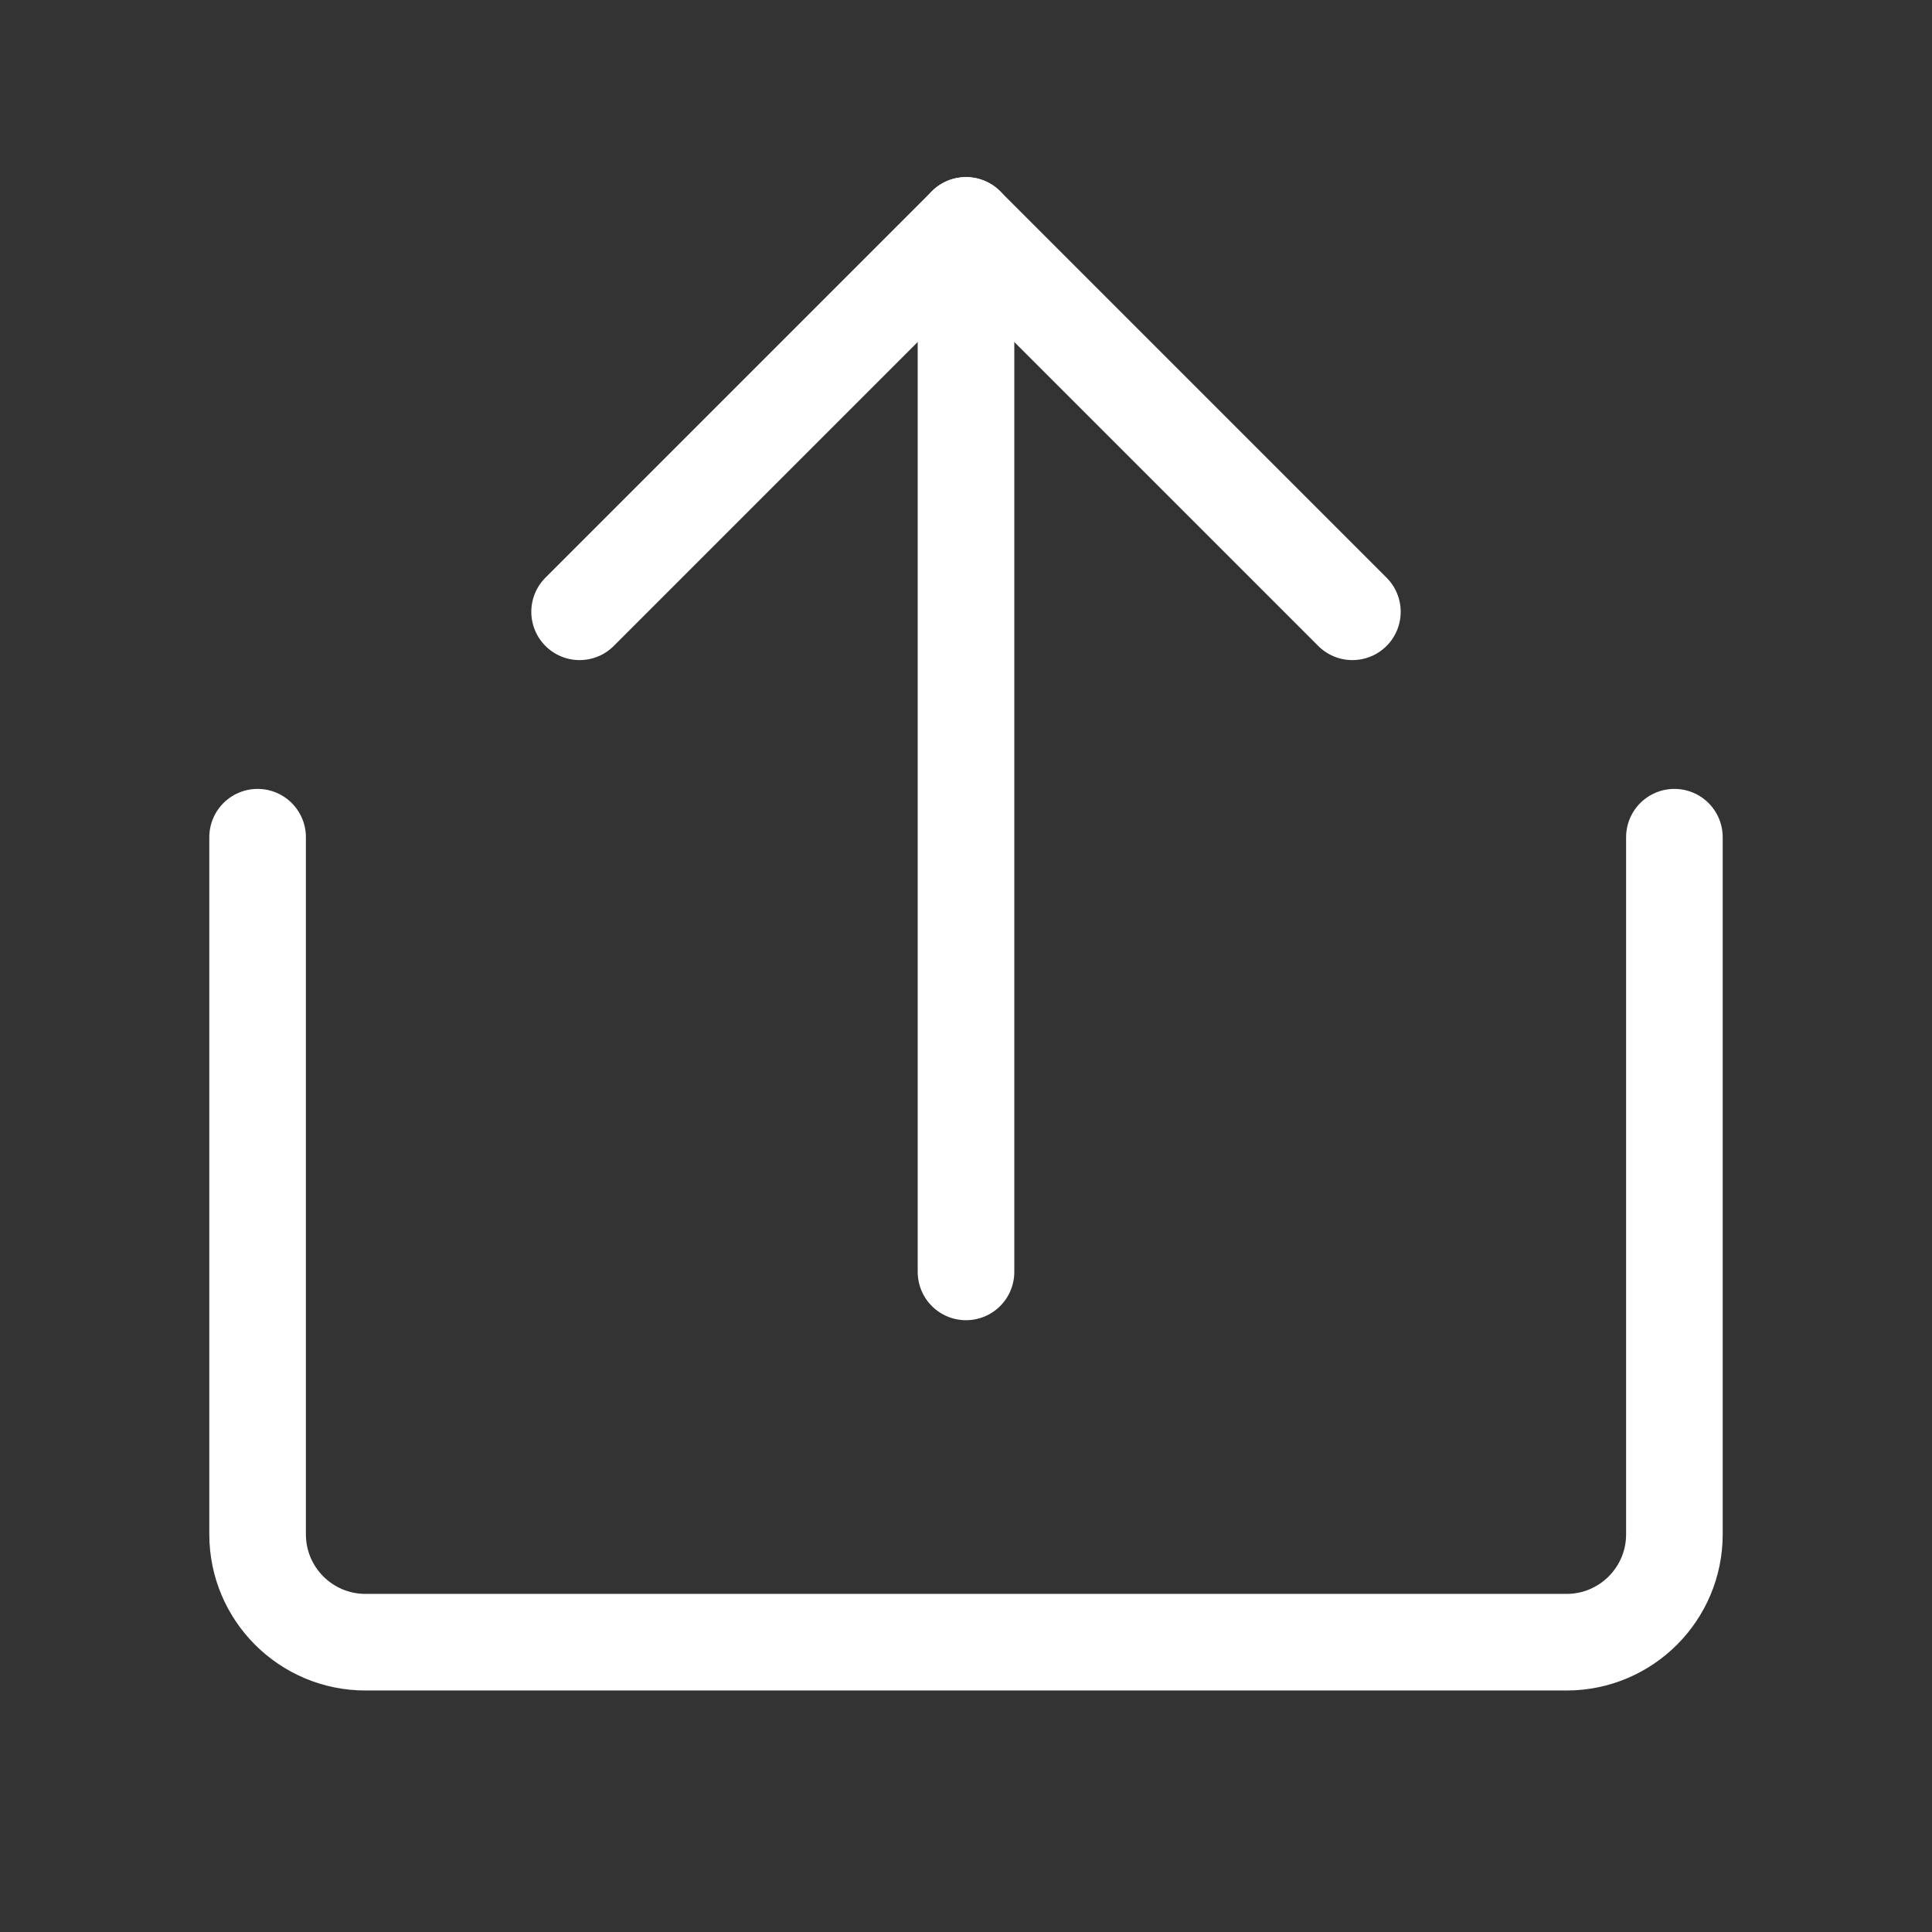
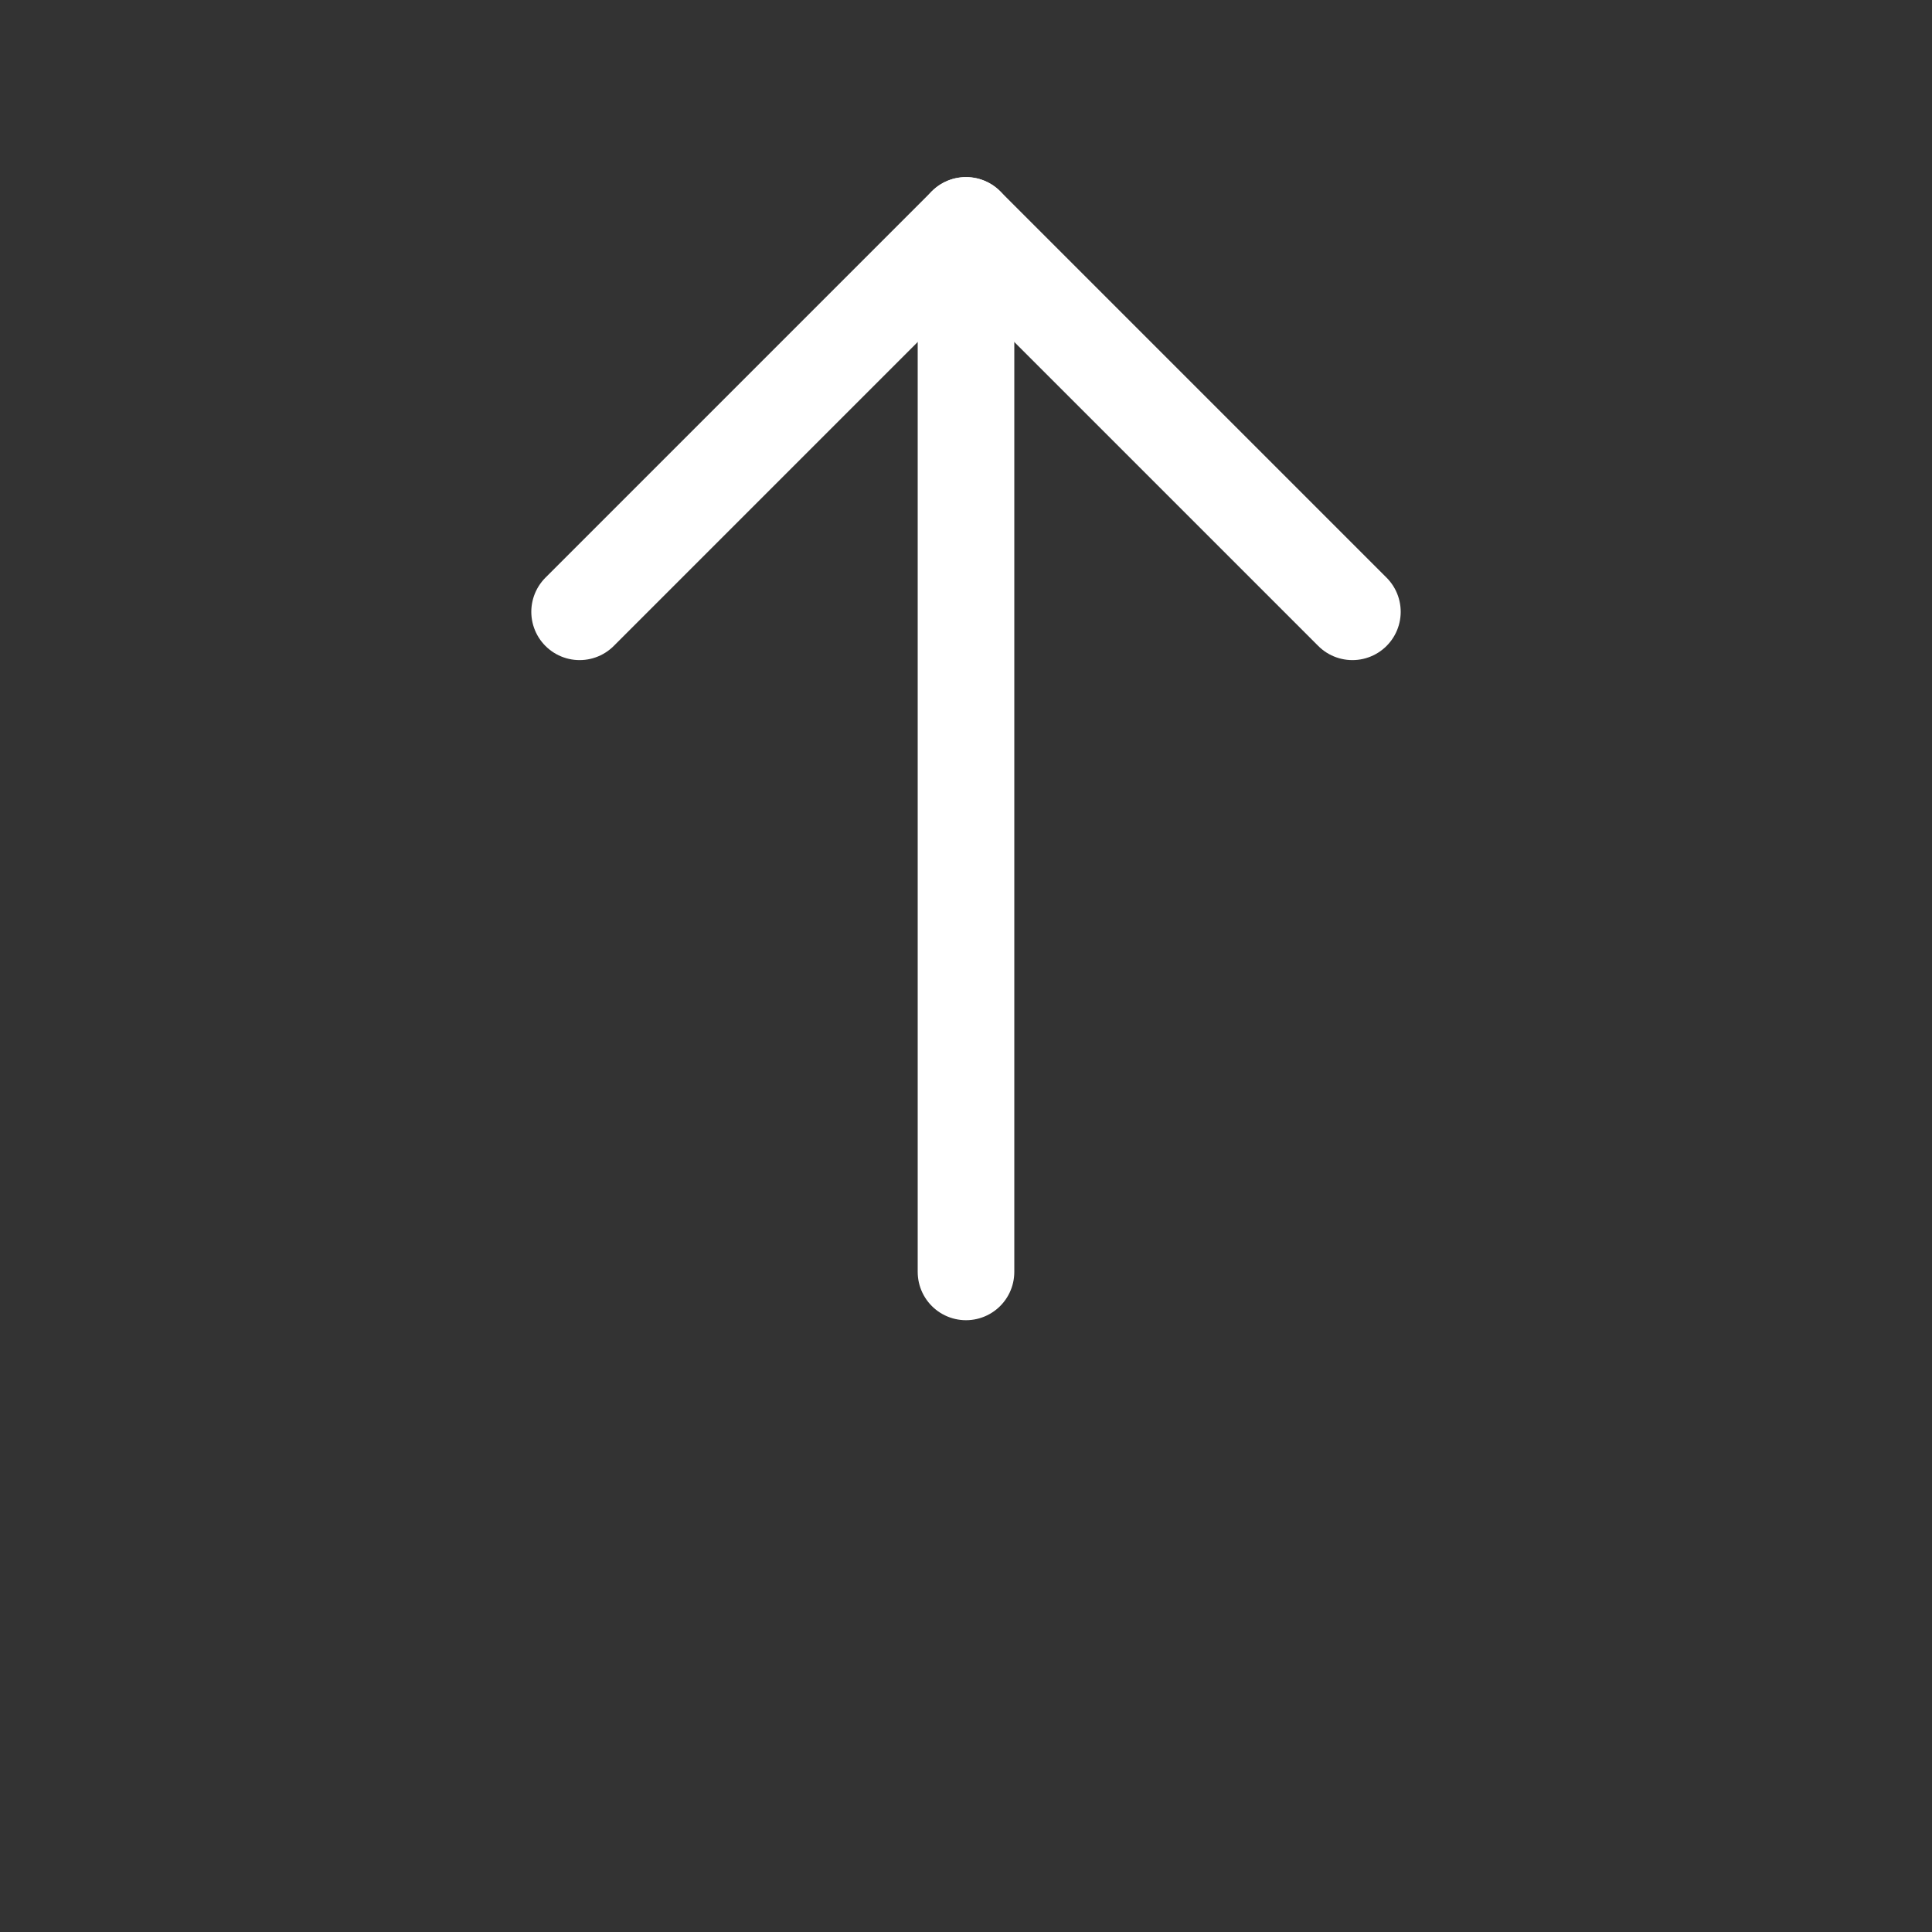
<svg xmlns="http://www.w3.org/2000/svg" viewBox="0 0 60 60">
  <rect x="0" y="0" width="60" height="60" fill="#333333" stroke="none" />
  <g fill="none" stroke="#fff" stroke-linecap="round" stroke-linejoin="round" stroke-width="3">
    <path d="m30 7v32.5" />
-     <path d="m52 26v21.65c0 1.85-1.5 3.35-3.35 3.35h-37.3c-1.85 0-3.35-1.5-3.35-3.35v-21.65" />
    <path d="m42 19-12-12-12 12" />
  </g>
</svg>